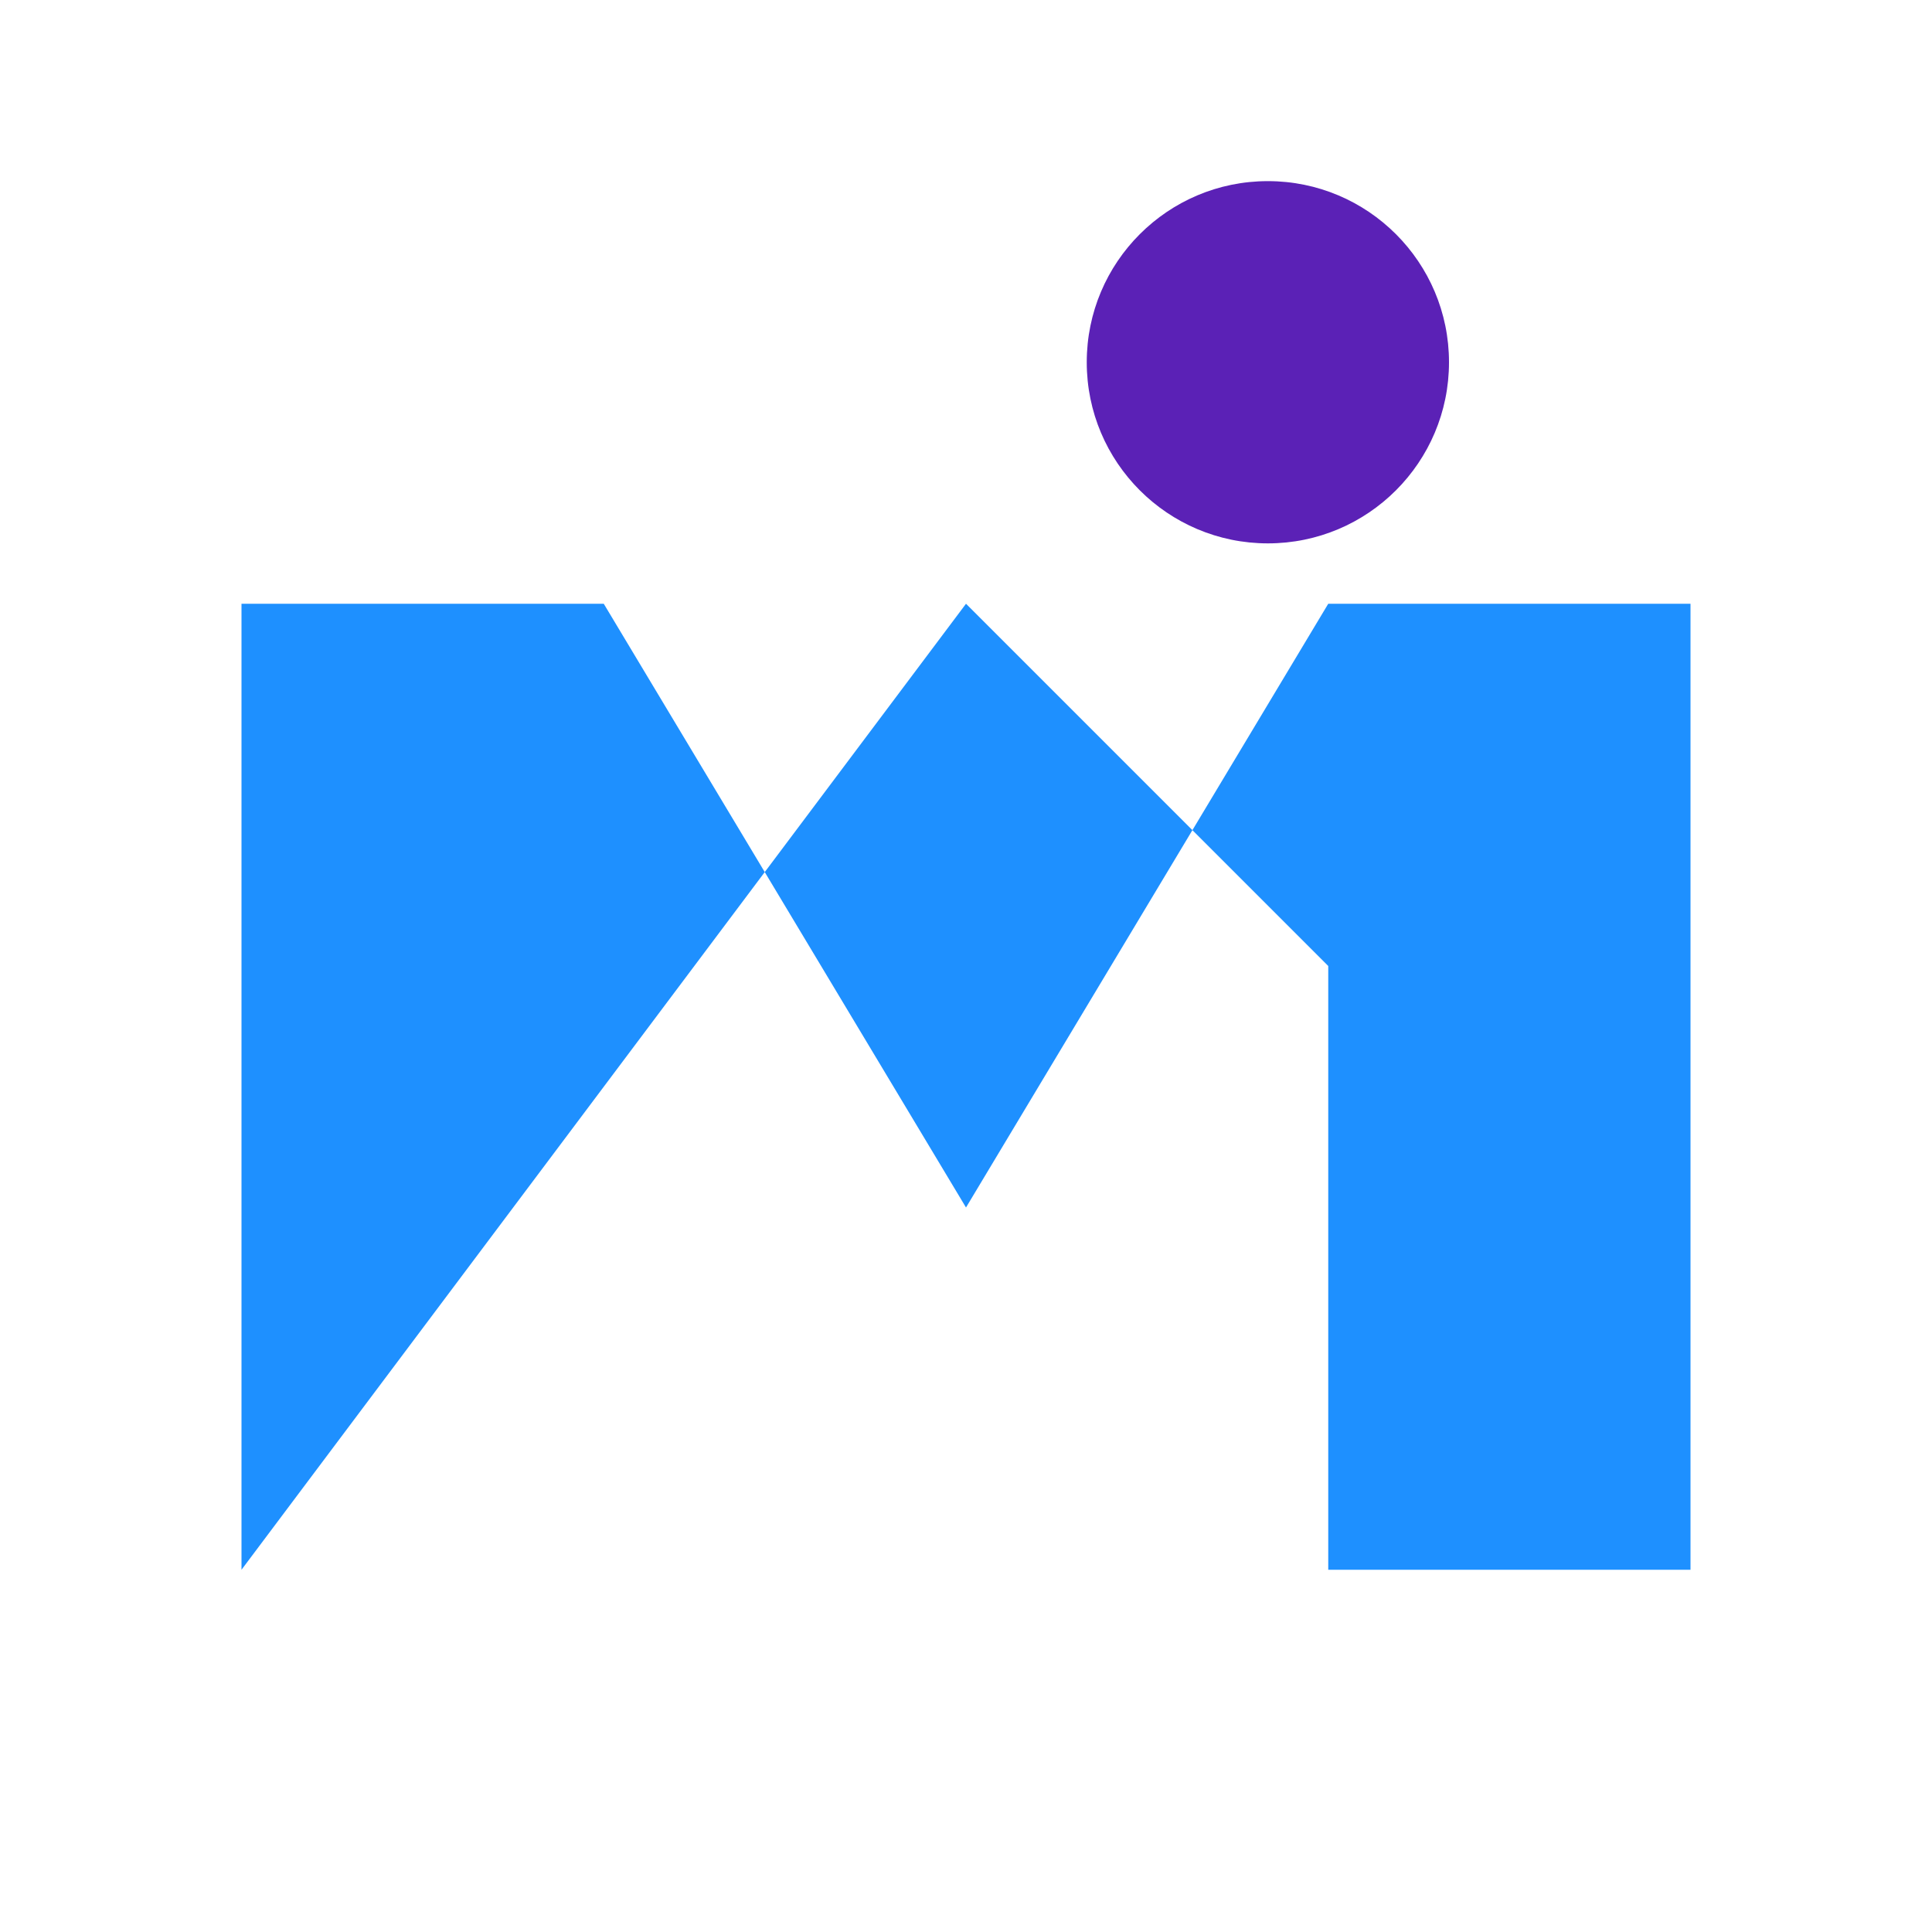
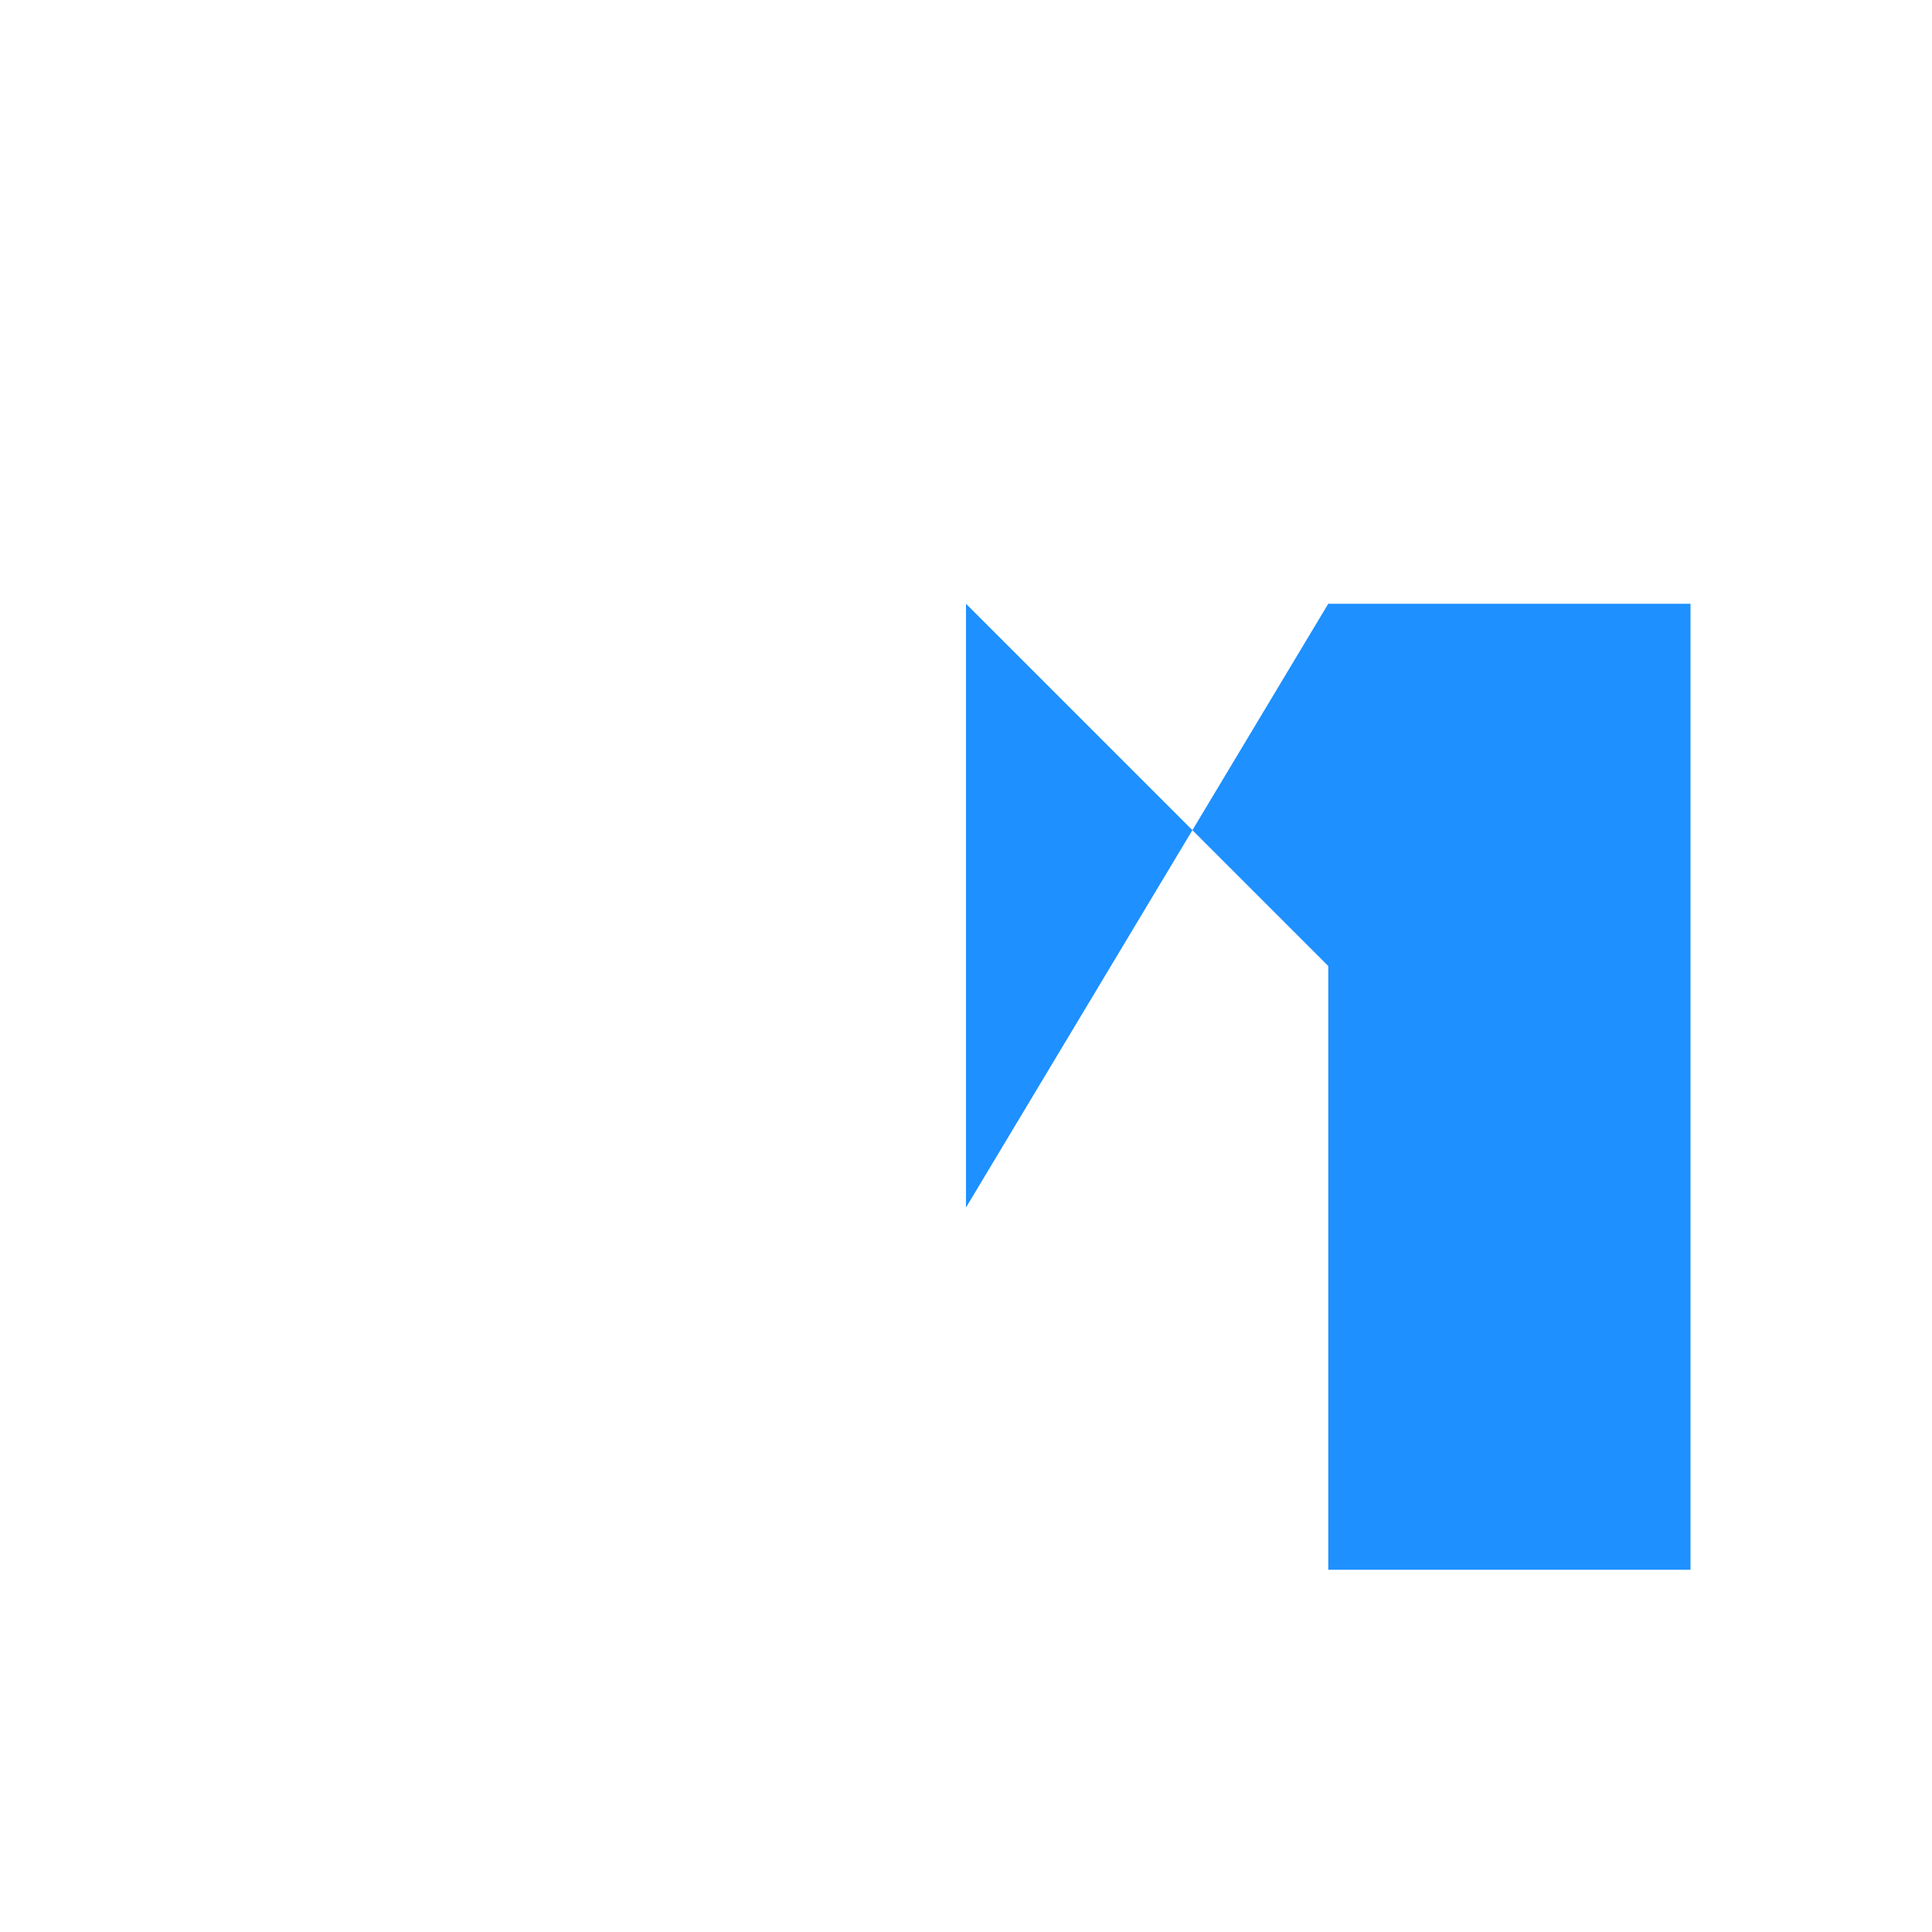
<svg xmlns="http://www.w3.org/2000/svg" viewBox="0 0 32 32">
  <rect width="32" height="32" fill="white" />
  <g fill="#1e90ff">
-     <path d="M 4 26 L 4 10 L 10 10 L 16 20 L 16 10 Z" />
    <path d="M 16 10 L 16 20 L 22 10 L 28 10 L 28 26 L 22 26 L 22 16 Z" />
  </g>
-   <circle cx="21" cy="6" r="3" fill="#5b21b6" />
</svg>